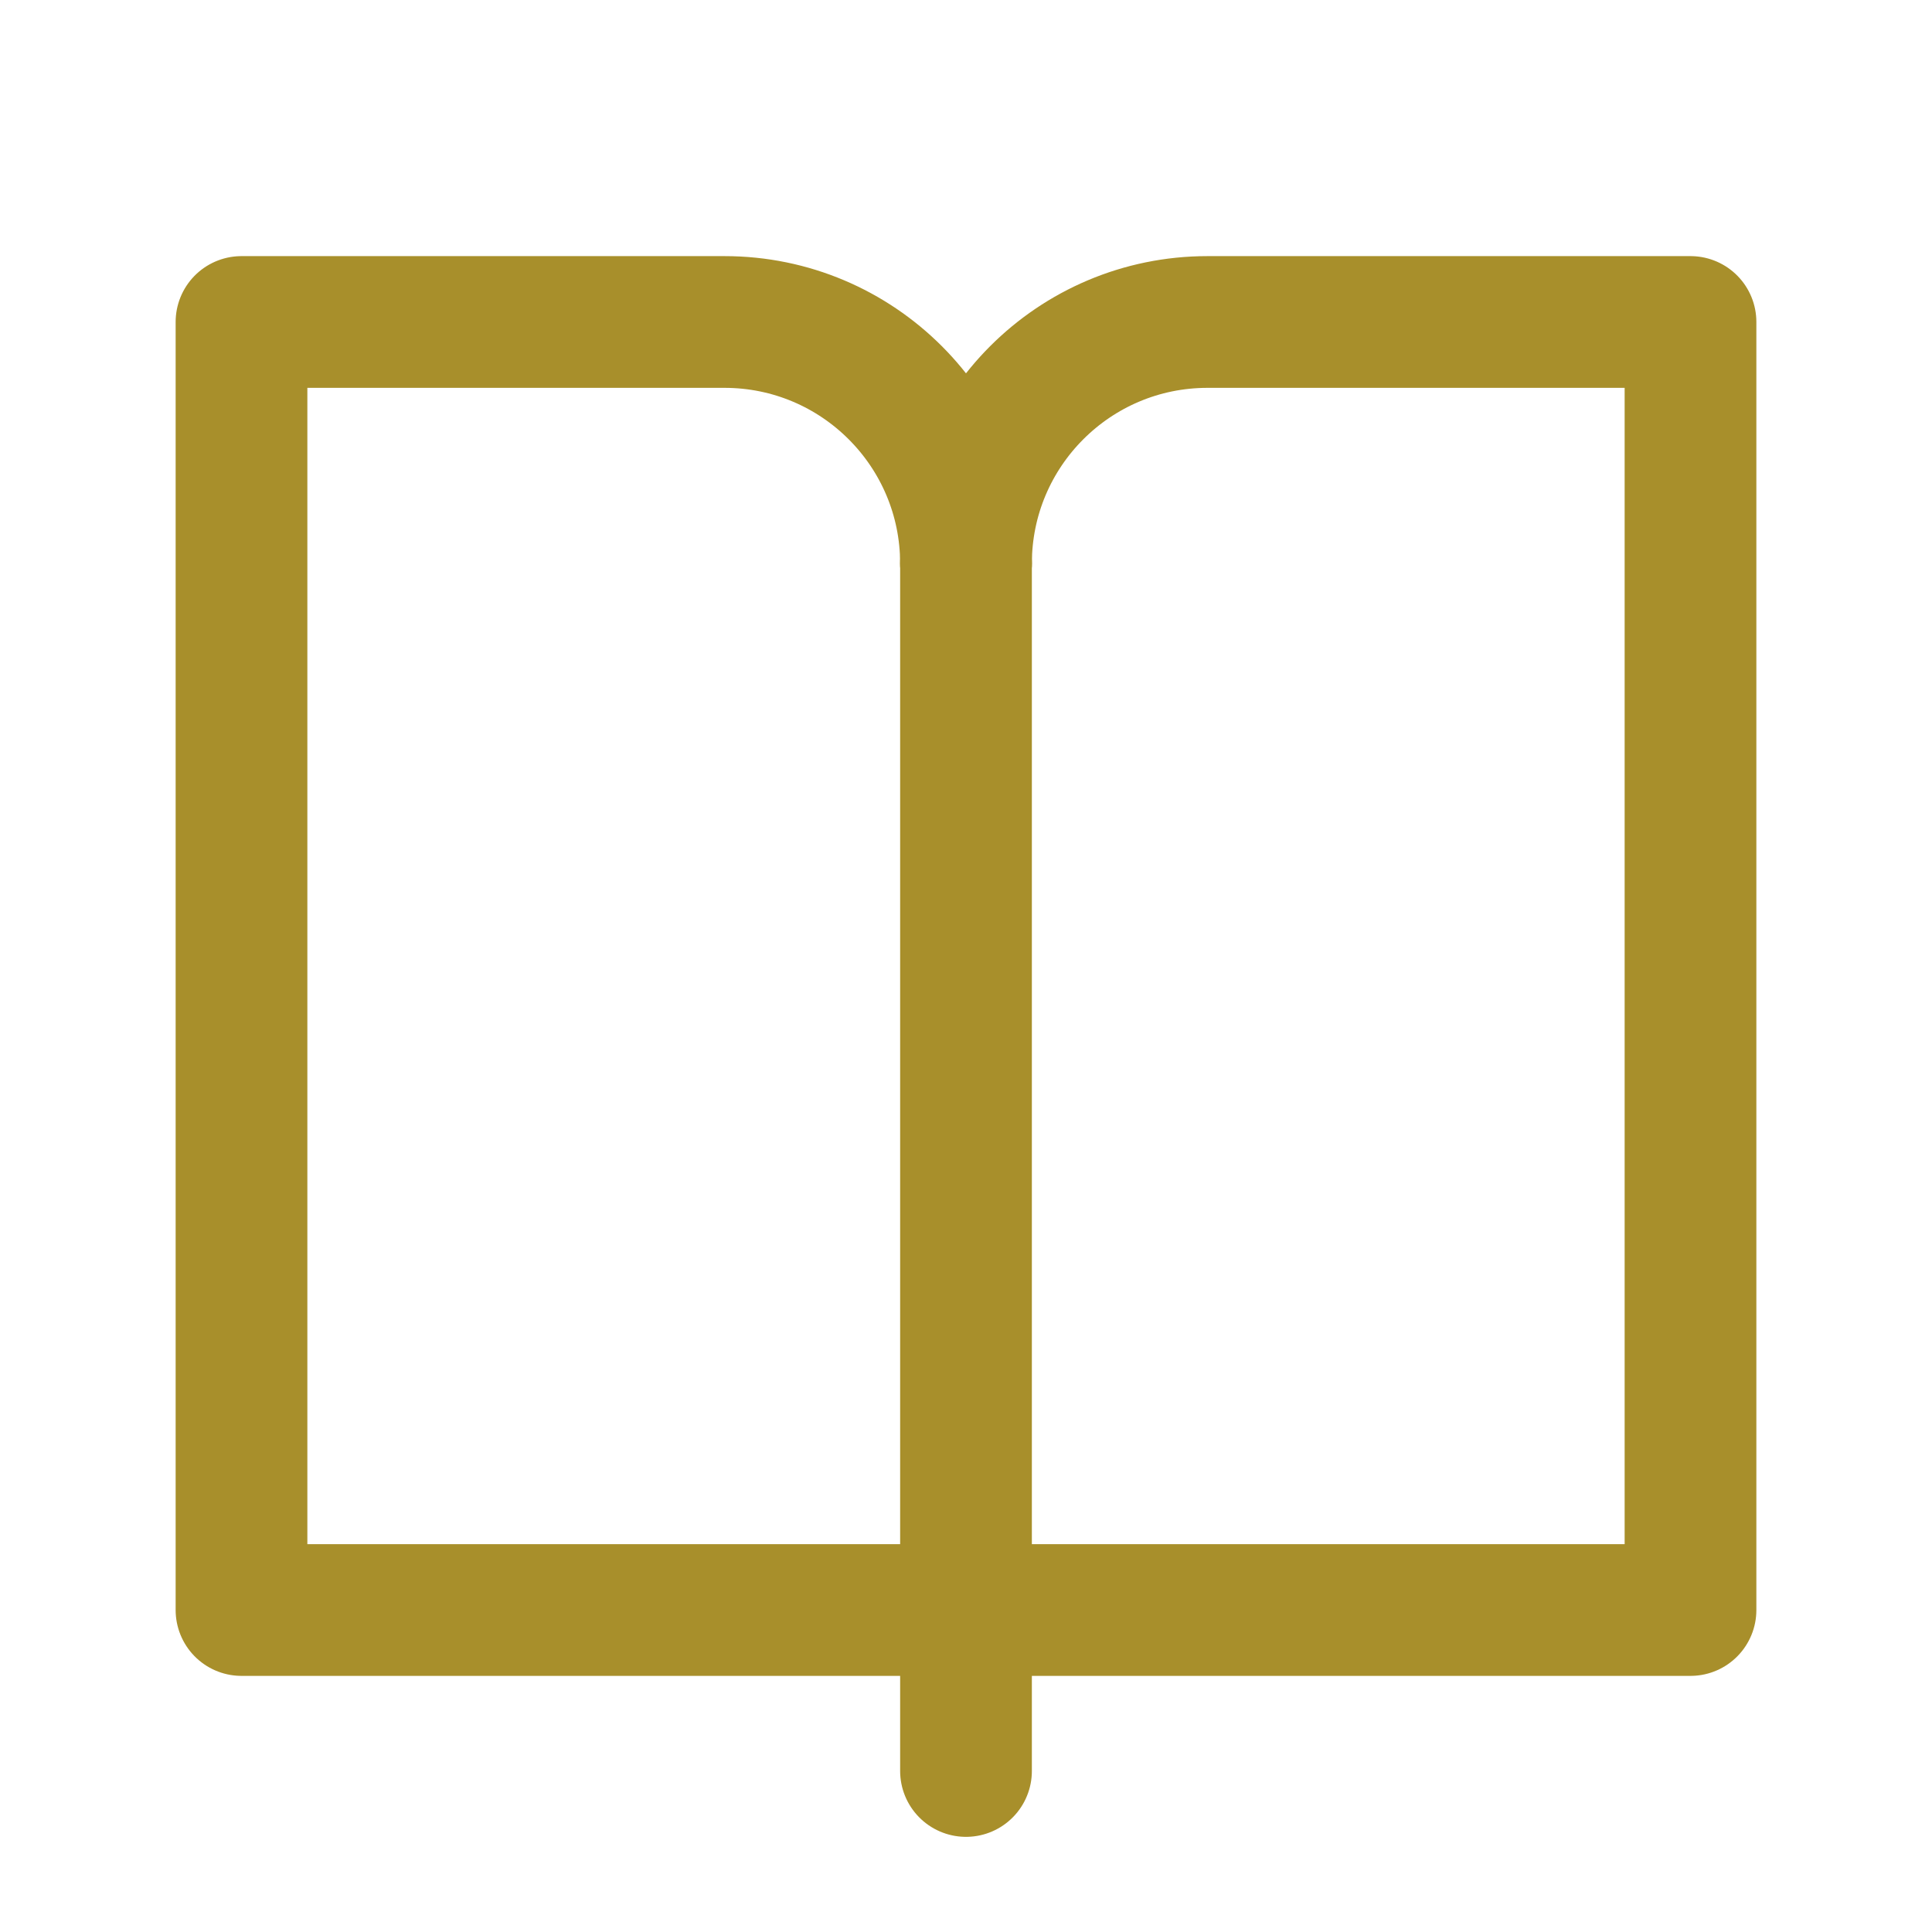
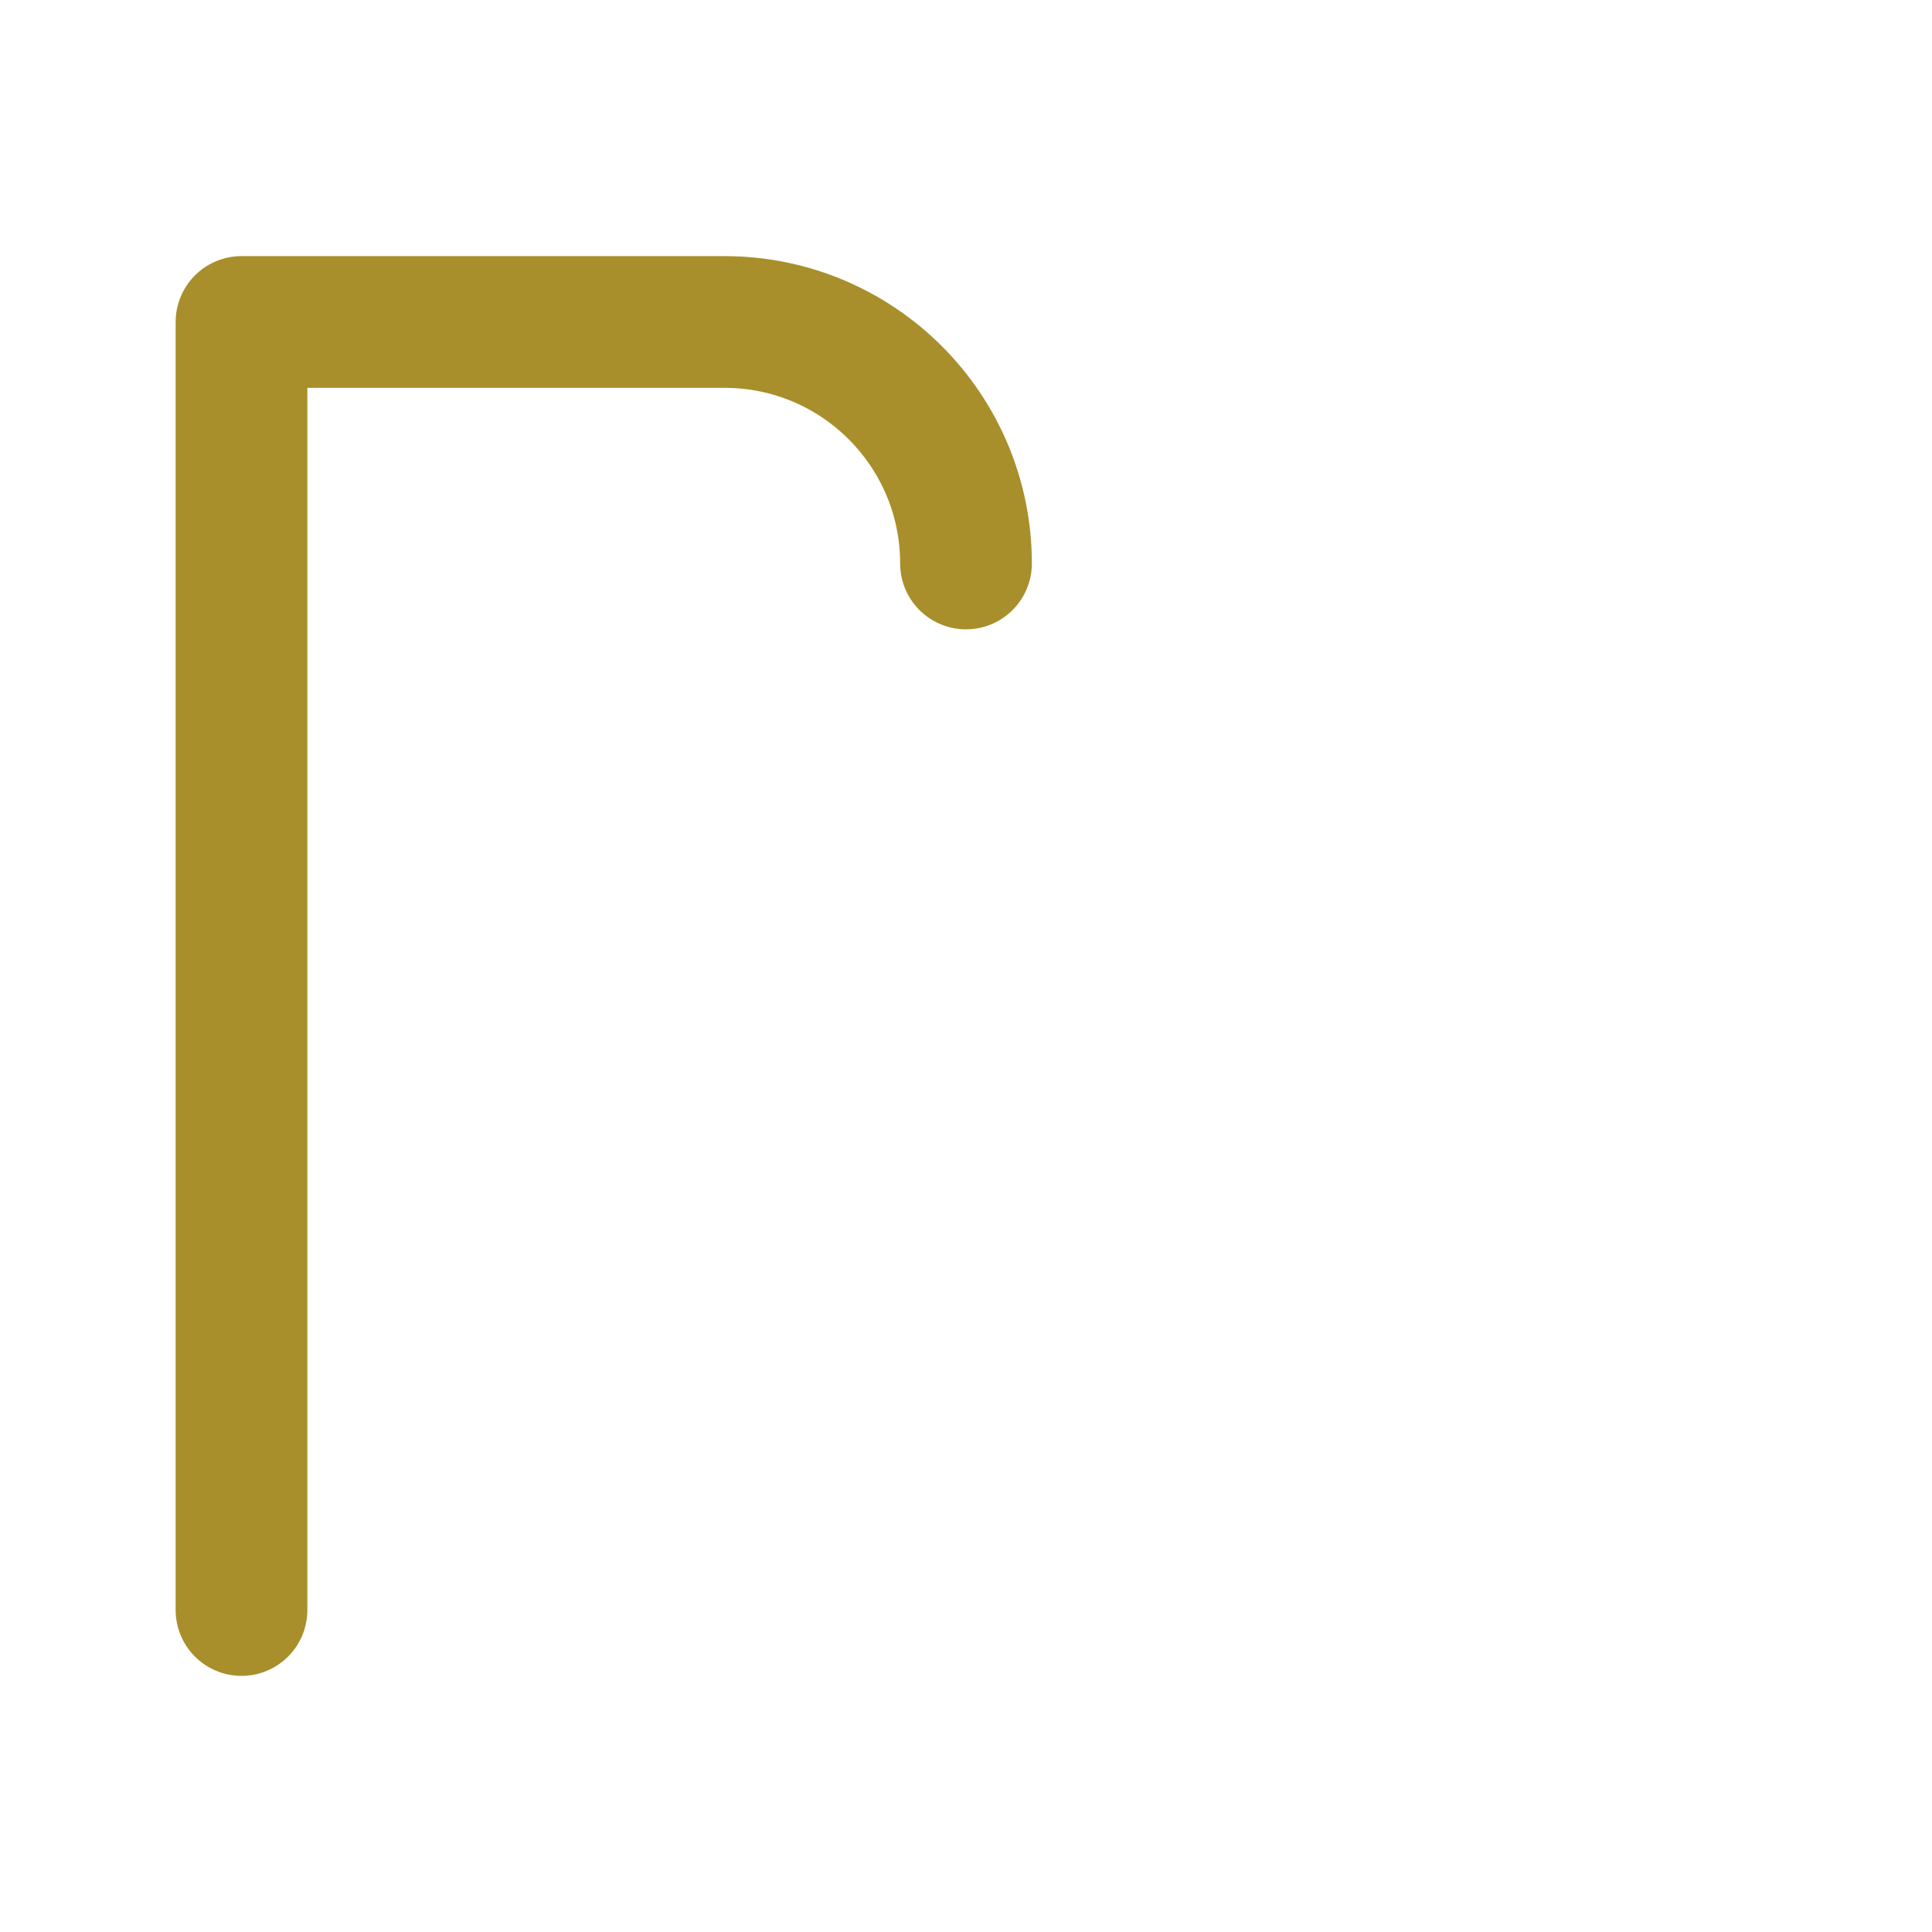
<svg xmlns="http://www.w3.org/2000/svg" width="44" height="44" viewBox="0 0 44 44" fill="none">
-   <path d="M22 12.833C22 9.796 19.538 7.333 16.5 7.333H5.5V36.667H22" stroke="#A88F2B" stroke-width="3" stroke-linecap="round" stroke-linejoin="round" />
-   <path d="M22 12.833C22 9.796 24.462 7.333 27.5 7.333H38.5V36.667H22" stroke="#A88F2B" stroke-width="3" stroke-linecap="round" stroke-linejoin="round" />
-   <path d="M22 12.833V40.333" stroke="#A88F2B" stroke-width="3" stroke-linecap="round" stroke-linejoin="round" />
+   <path d="M22 12.833C22 9.796 19.538 7.333 16.5 7.333H5.5V36.667" stroke="#A88F2B" stroke-width="3" stroke-linecap="round" stroke-linejoin="round" />
</svg>